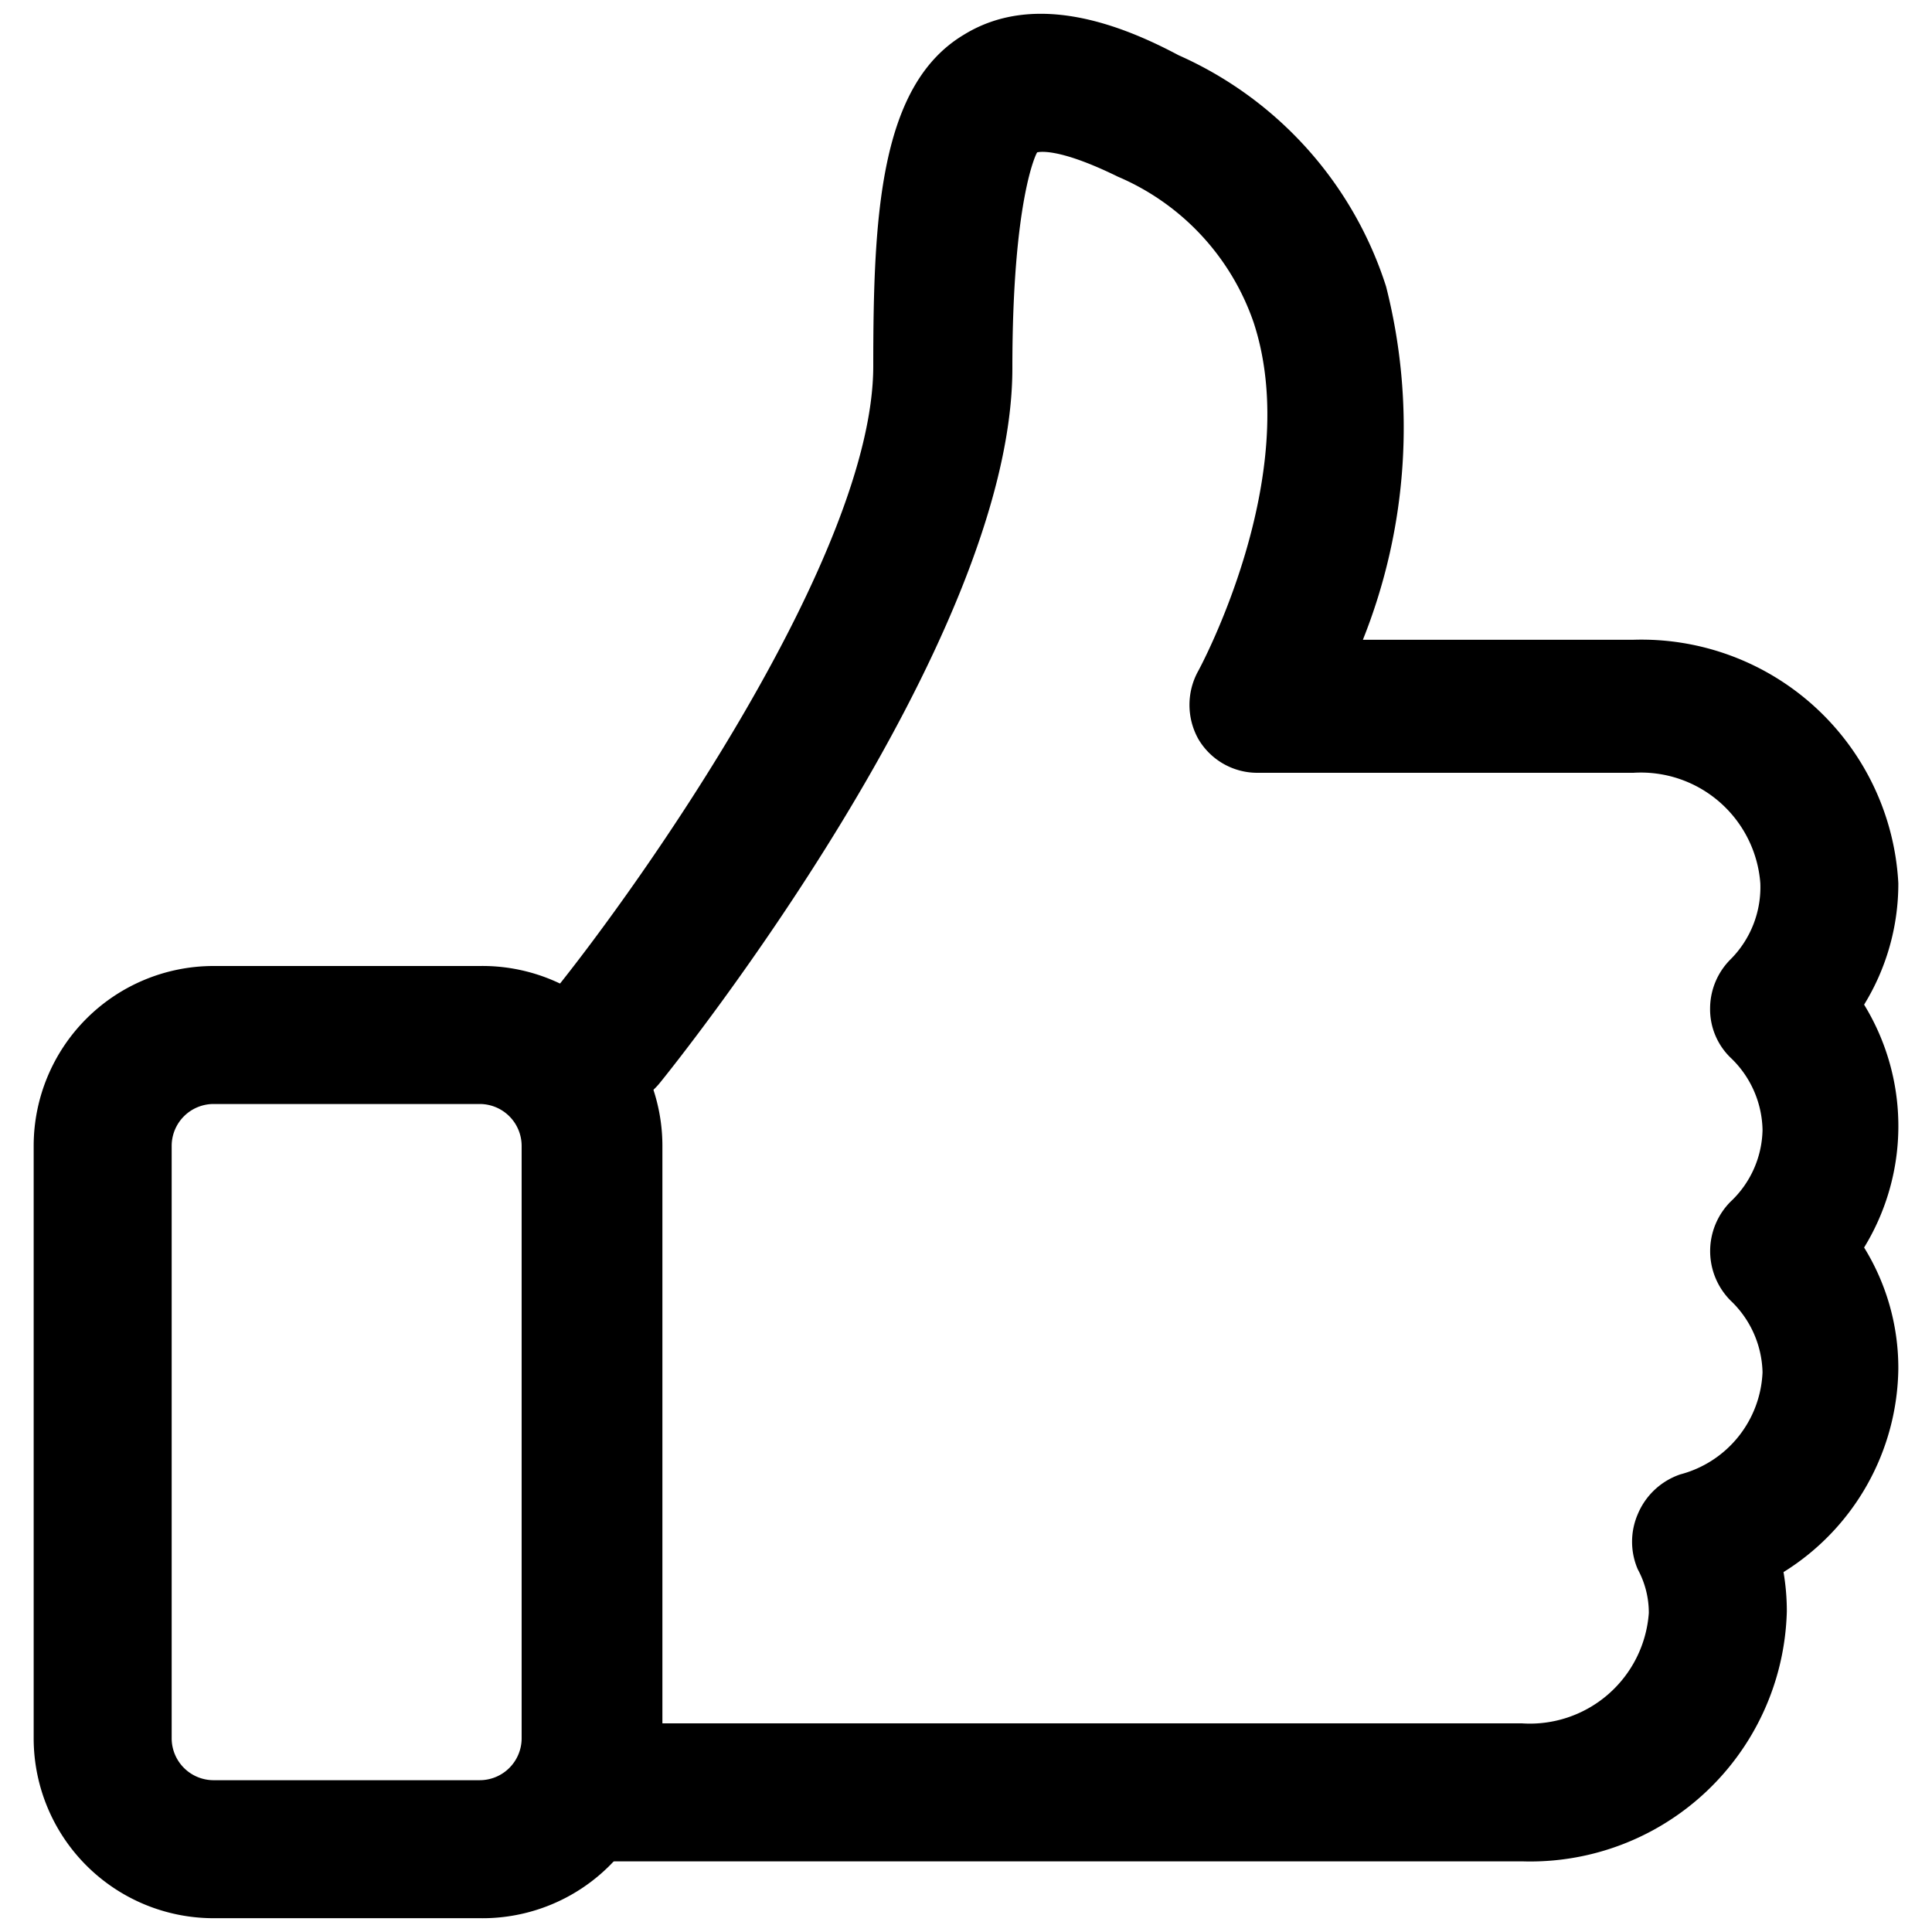
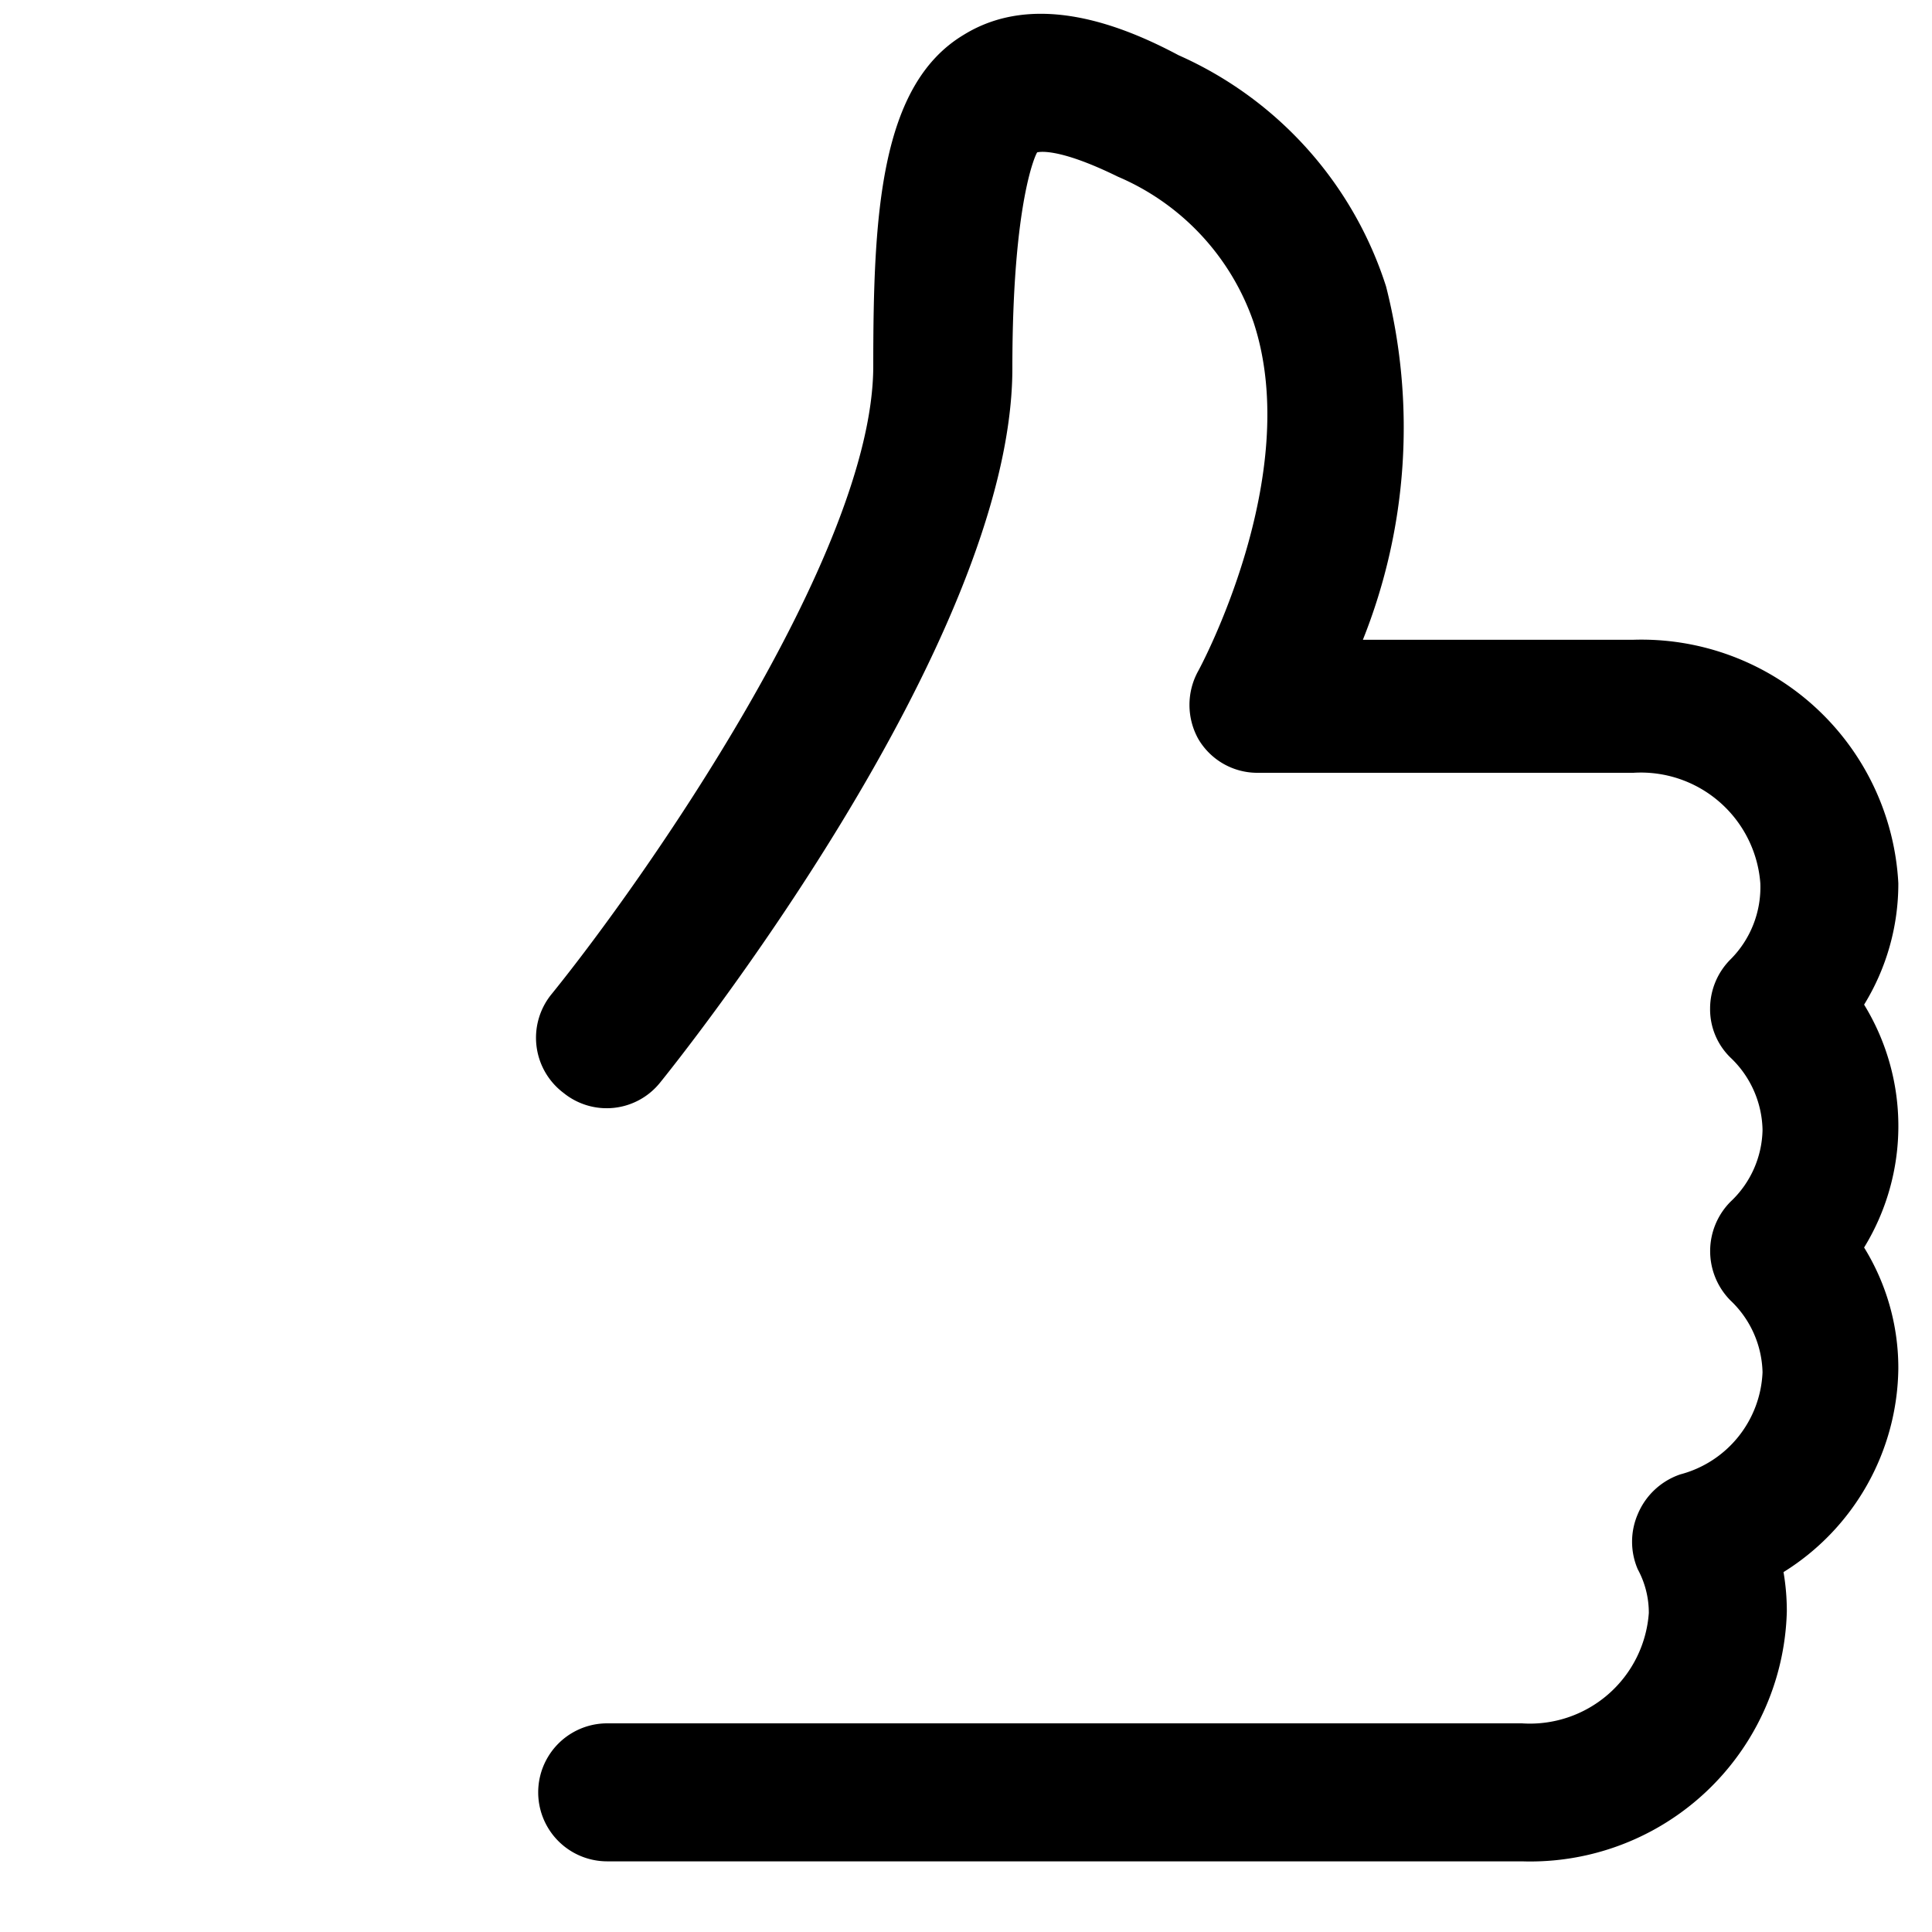
<svg xmlns="http://www.w3.org/2000/svg" id="like" viewBox="0 0 35 35">
  <path d="M27.57,33.72H11a1.25,1.25,0,0,1,0-2.5H27.57a2.16,2.16,0,0,0,2.3-2,1.65,1.65,0,0,0-.2-.79,1.26,1.26,0,0,1,0-1,1.28,1.28,0,0,1,.77-.72,2,2,0,0,0,1.49-1.85,1.85,1.85,0,0,0-.58-1.3,1.27,1.27,0,0,1,0-1.79,1.83,1.83,0,0,0,.58-1.3,1.85,1.85,0,0,0-.58-1.31,1.22,1.22,0,0,1-.37-.89,1.26,1.26,0,0,1,.37-.89A1.85,1.85,0,0,0,31.89,16a2.17,2.17,0,0,0-2.3-2h-6.8a1.24,1.24,0,0,1-1.08-.61,1.27,1.27,0,0,1,0-1.24s1.92-3.52,1-6.31A4.44,4.44,0,0,0,20.25,3.2c-1.12-.55-1.45-.44-1.46-.44s-.45.84-.45,3.91c0,5-6.12,12.62-6.38,12.94a1.24,1.24,0,0,1-1.75.19A1.25,1.25,0,0,1,10,18c1.62-2,5.82-7.95,5.82-11.37,0-2.74.12-5.09,1.64-6C18.74-.16,20.3.44,21.35,1a6.87,6.87,0,0,1,3.76,4.19,10.36,10.36,0,0,1-.42,6.4h4.9A4.66,4.66,0,0,1,34.39,16a4.18,4.18,0,0,1-.62,2.2,4.21,4.21,0,0,1,0,4.4,4.15,4.15,0,0,1,.62,2.19,4.4,4.4,0,0,1-2.08,3.69,4.17,4.17,0,0,1,.06.71A4.65,4.65,0,0,1,27.57,33.72Z" />
-   <path d="M8.69,34.75H3.86A3.26,3.26,0,0,1,.61,31.5V20.75A3.26,3.26,0,0,1,3.86,17.5H8.69A3.26,3.26,0,0,1,12,20.75V31.5A3.26,3.26,0,0,1,8.69,34.75ZM3.86,20a.76.76,0,0,0-.75.75V31.5a.76.76,0,0,0,.75.75H8.69a.76.76,0,0,0,.76-.75V20.75A.76.76,0,0,0,8.69,20Z" />
</svg>